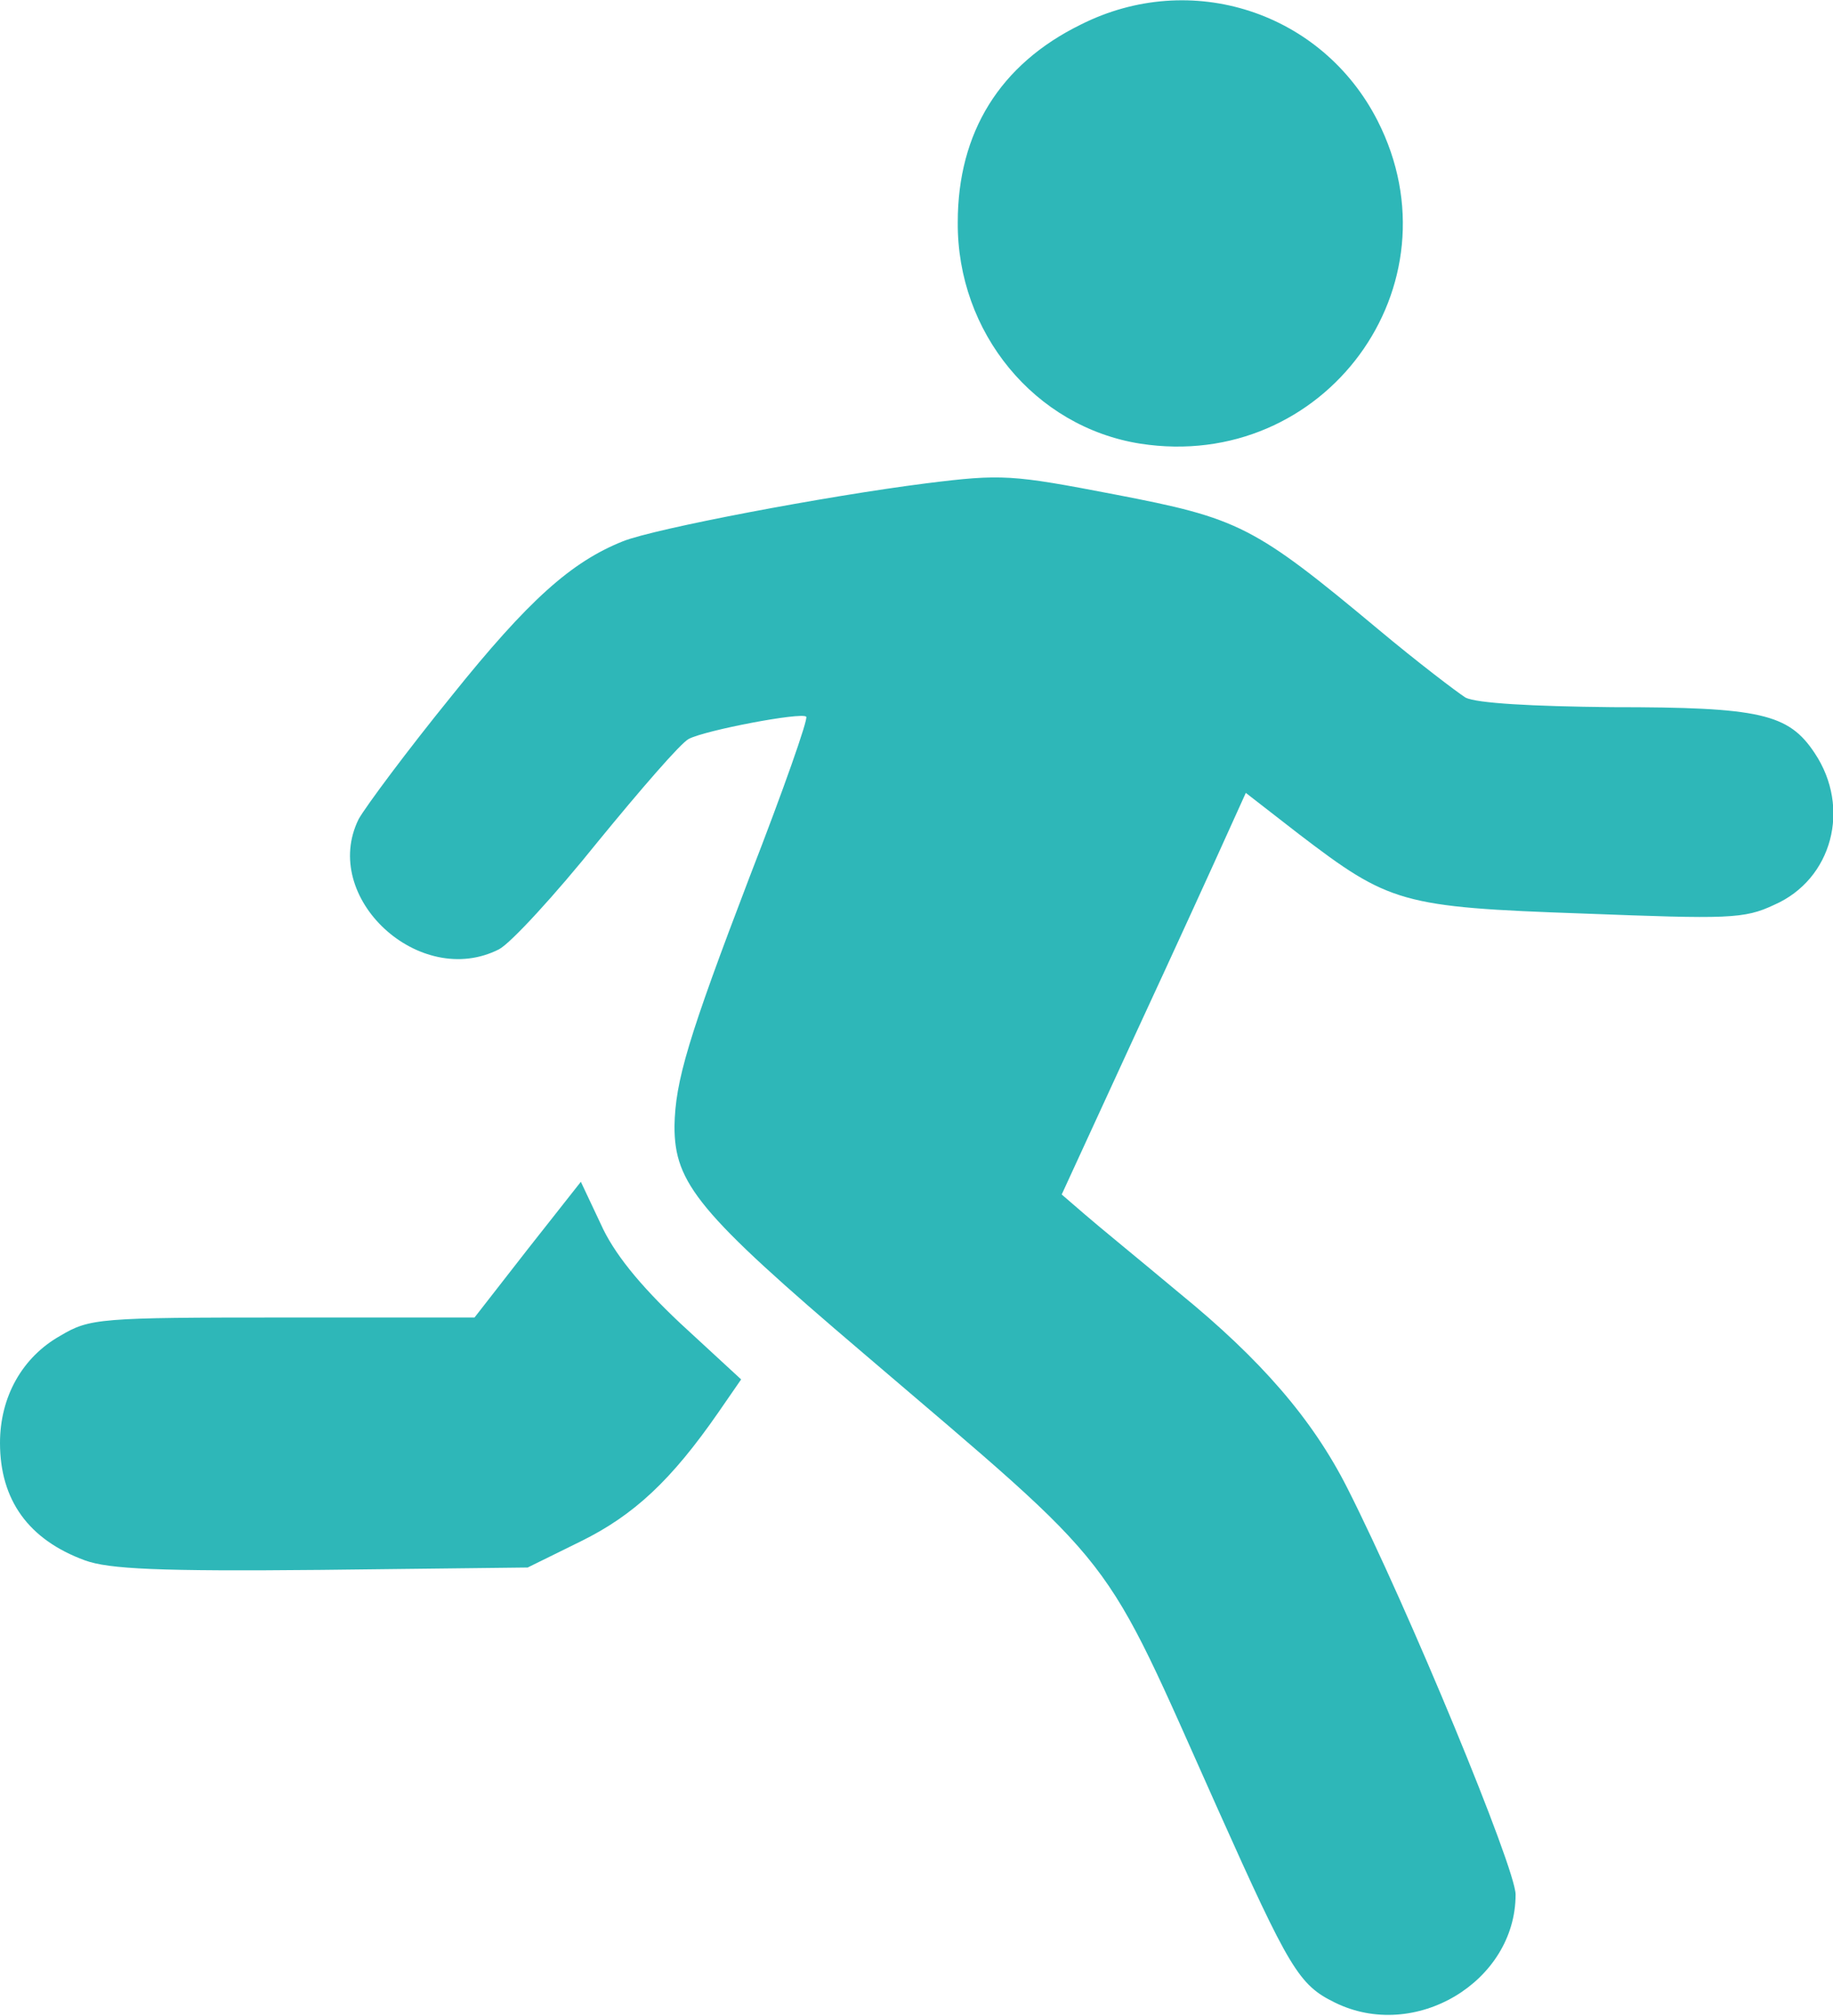
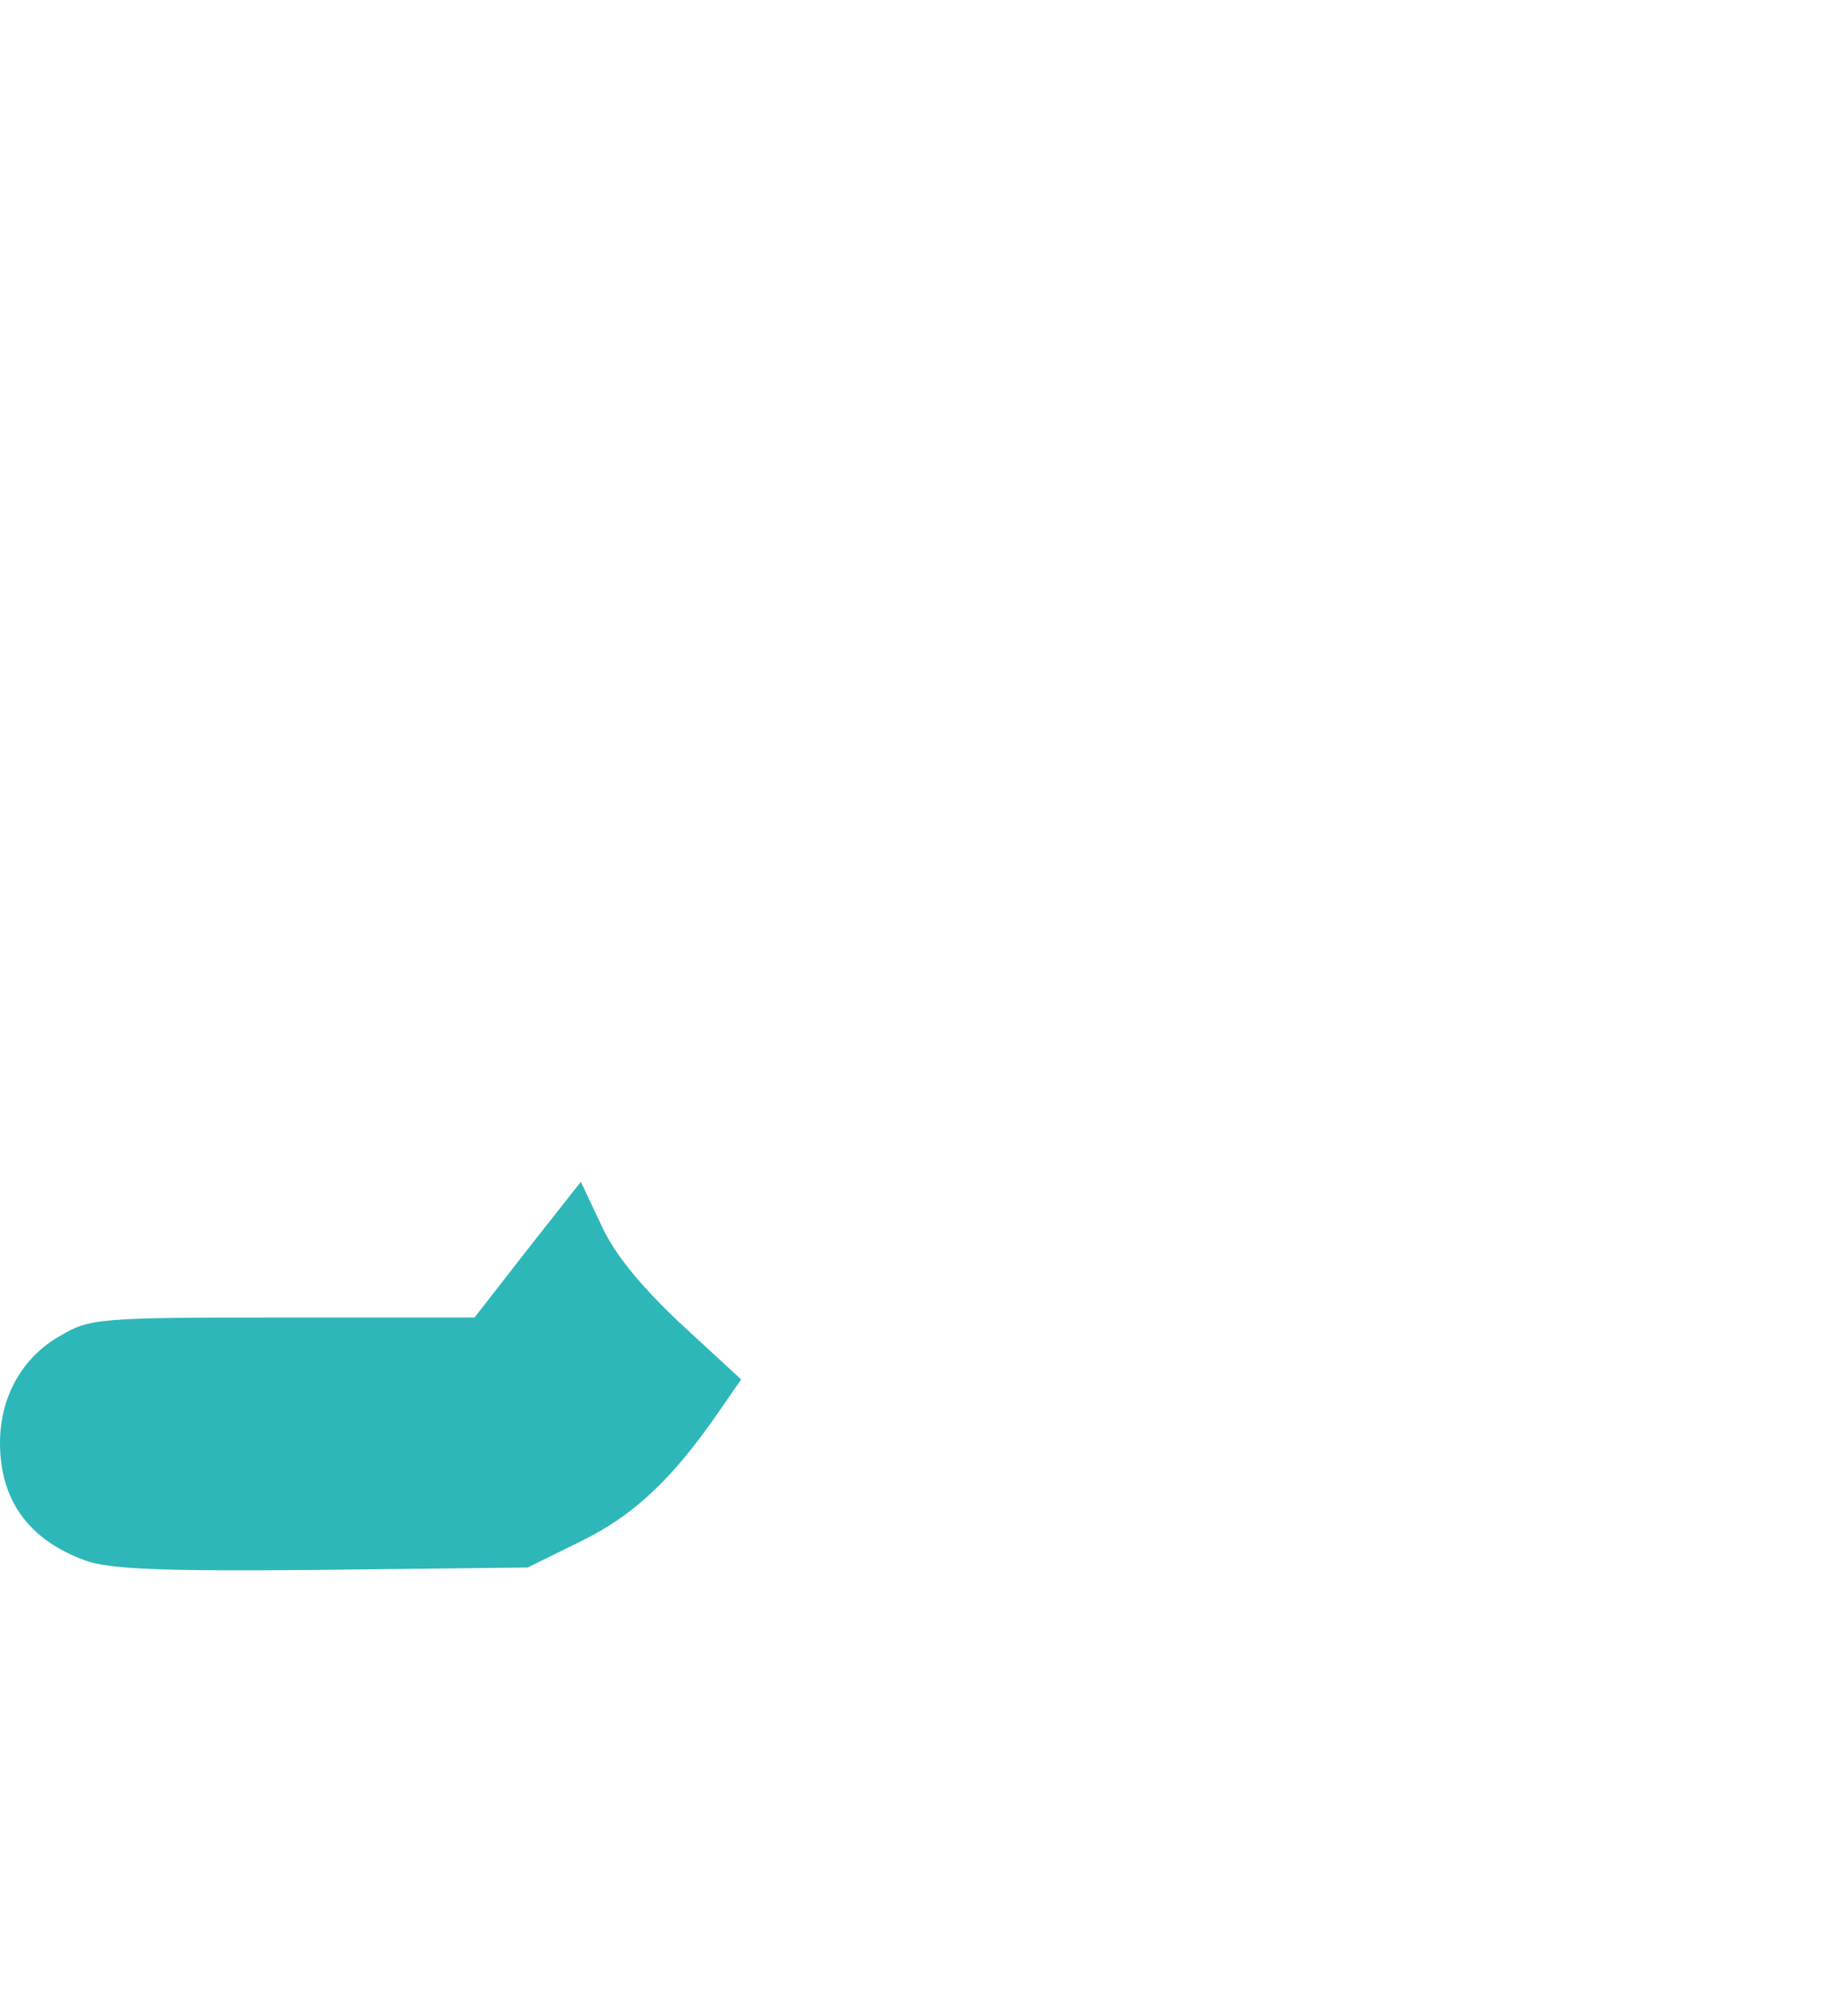
<svg xmlns="http://www.w3.org/2000/svg" width="231px" height="254px" version="1.0" viewBox="0 0 2310 2540">
  <g fill="#2eb7b8">
-     <path d="m1682 2523c-45-22-57-42-147-243-149-333-118-294-447-575-208-177-238-214-238-286 1-57 17-111 95-315 42-108 74-199 71-201-6-6-127 17-148 28-10 5-61 64-115 130-53 66-109 127-124 135-100 51-226-65-177-164 9-16 61-86 117-155 97-121 151-169 216-195 40-16 256-57 382-73 96-12 108-11 238 14 156 30 175 39 332 170 49 41 99 79 110 86 14 7 83 11 185 12 186 0 222 8 255 58 46 69 22 159-51 191-38 18-58 18-241 11-229-8-244-13-358-100l-67-52-24 53c-13 29-65 143-116 253l-92 200 29 25c16 14 70 58 119 99 103 84 168 159 212 246 77 152 212 479 212 512 0 110-127 186-228 136z" />
    <path d="m107 1966c-71-26-107-76-107-148 0-58 28-108 76-135 37-22 49-23 281-23h241l67-86 67-85 25 53c16 36 48 76 100 125l77 71-29 42c-59 85-106 129-173 162l-67 33-260 3c-204 2-268-1-298-12z" />
-     <path d="m1437 559c-133-21-231-140-230-279 0-113 53-199 155-249 139-70 304-16 374 121 106 208-67 443-299 407z" />
  </g>
</svg>